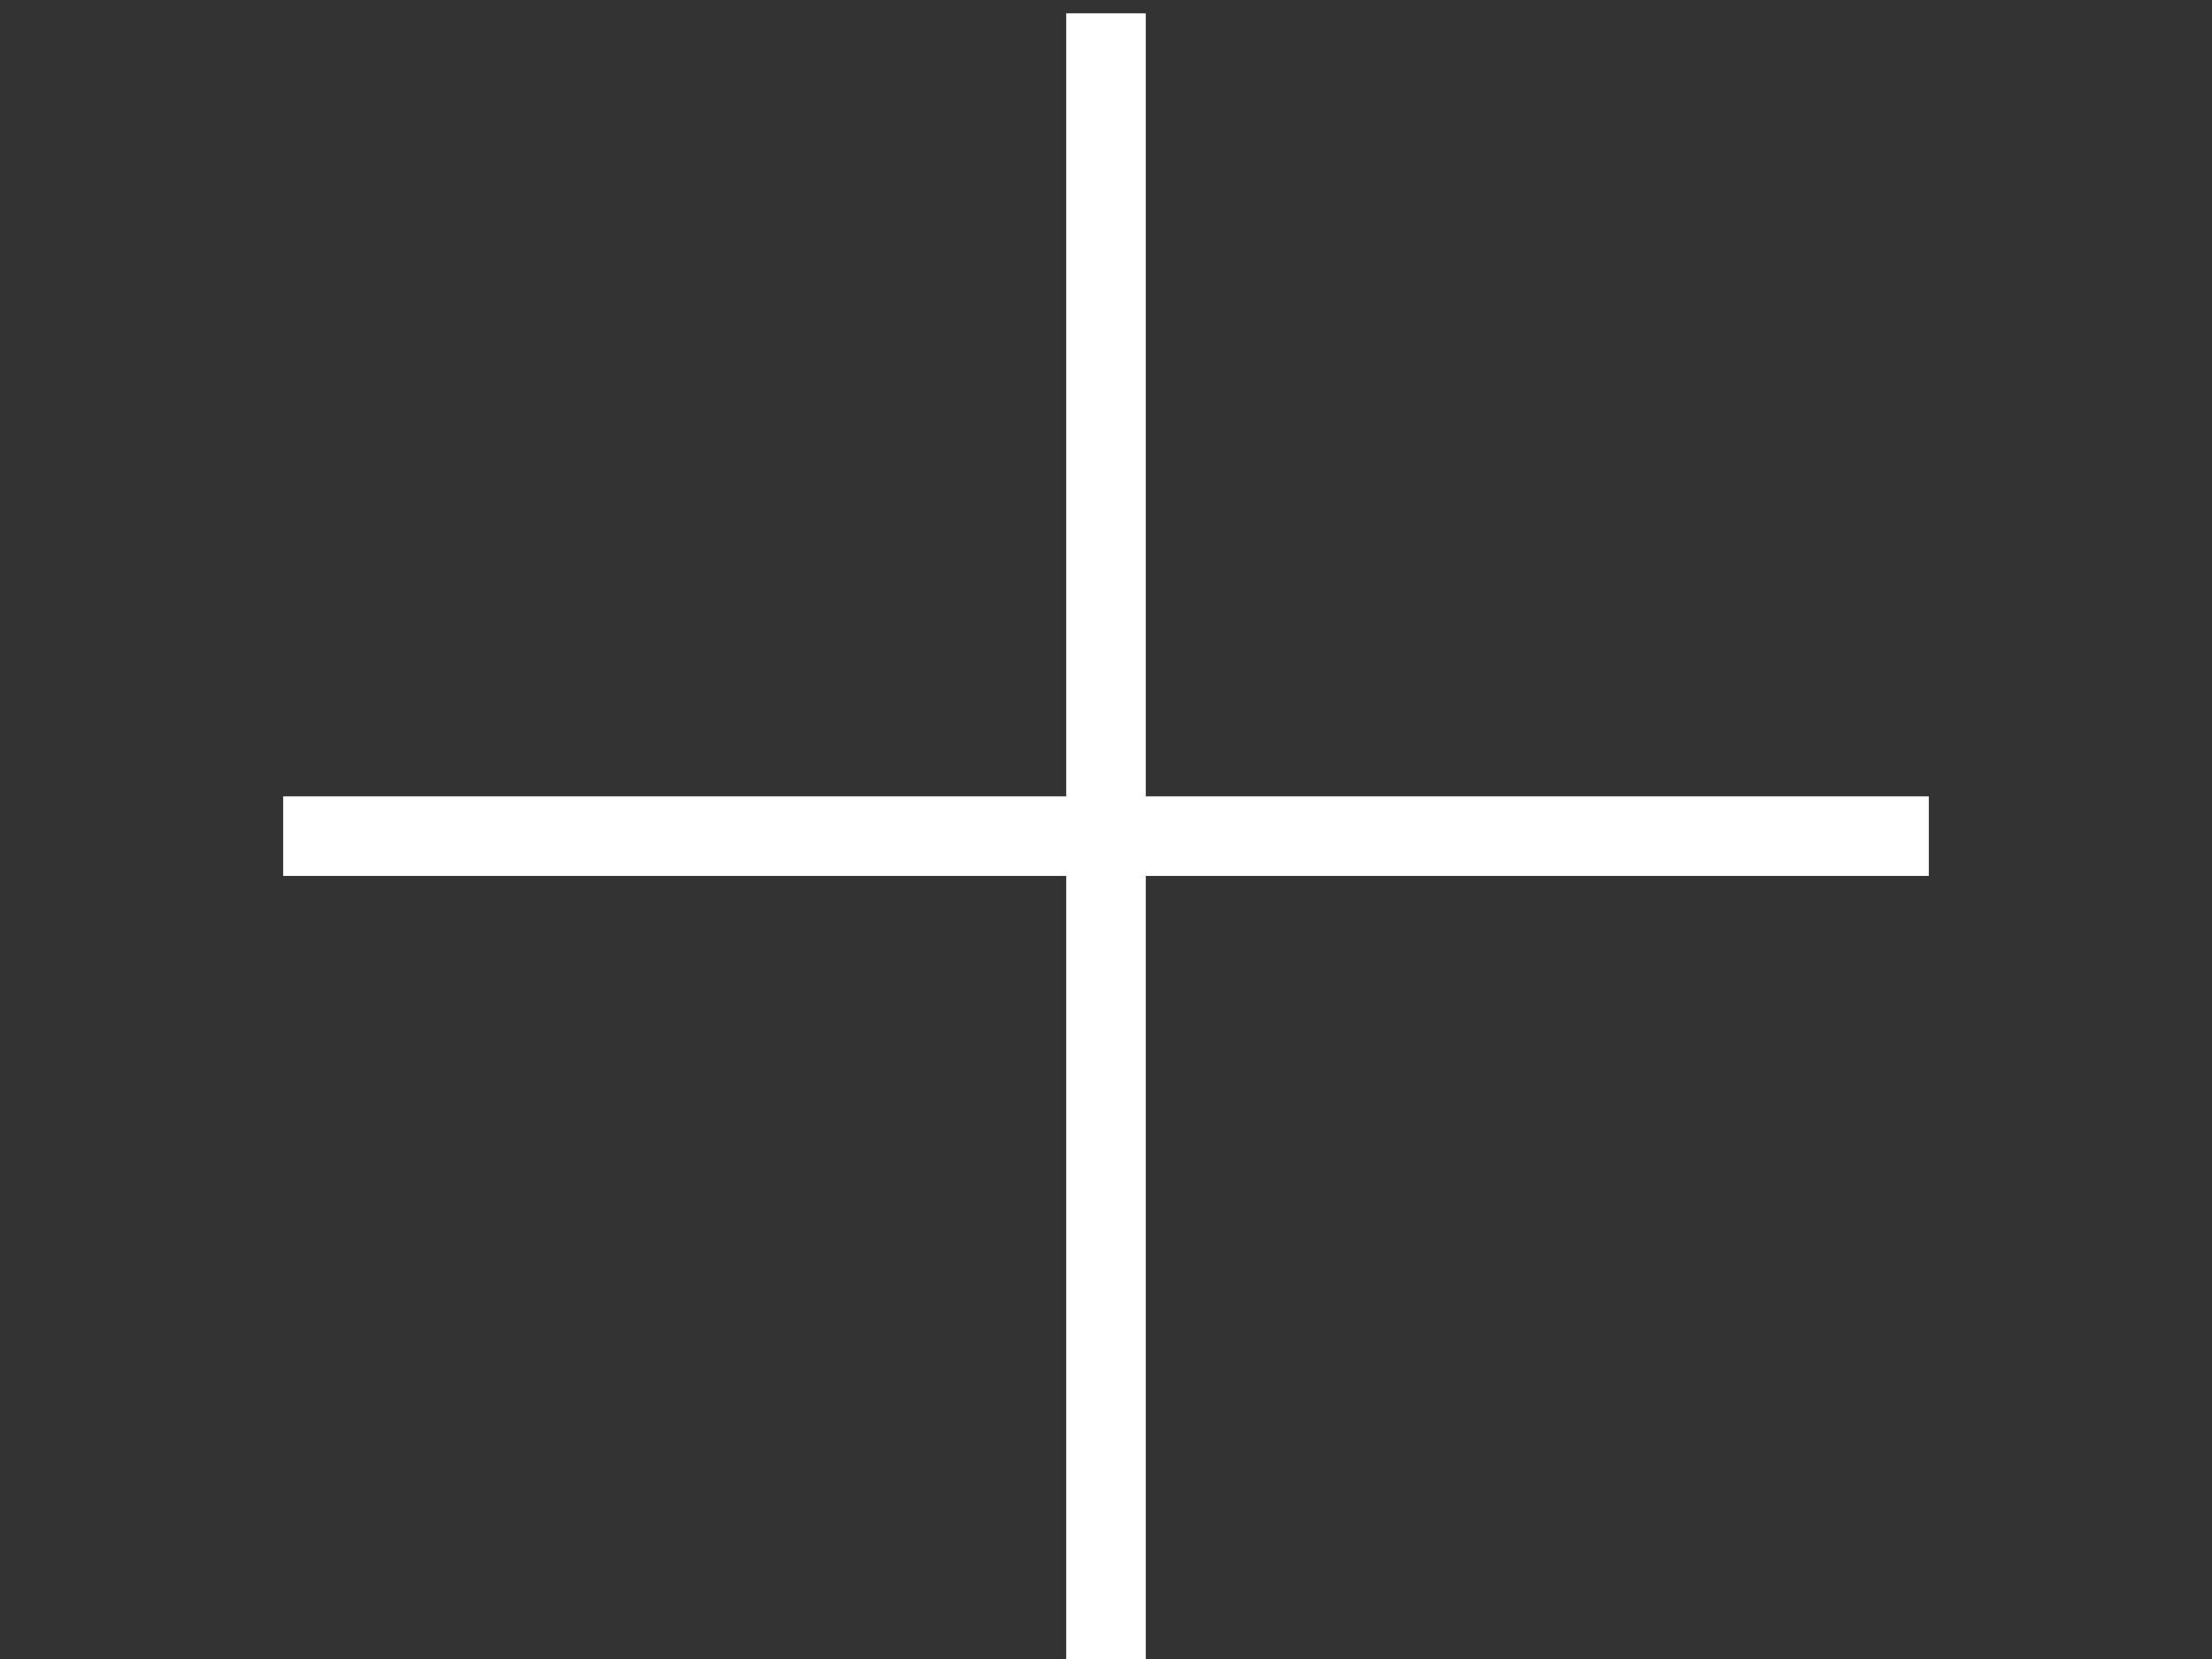
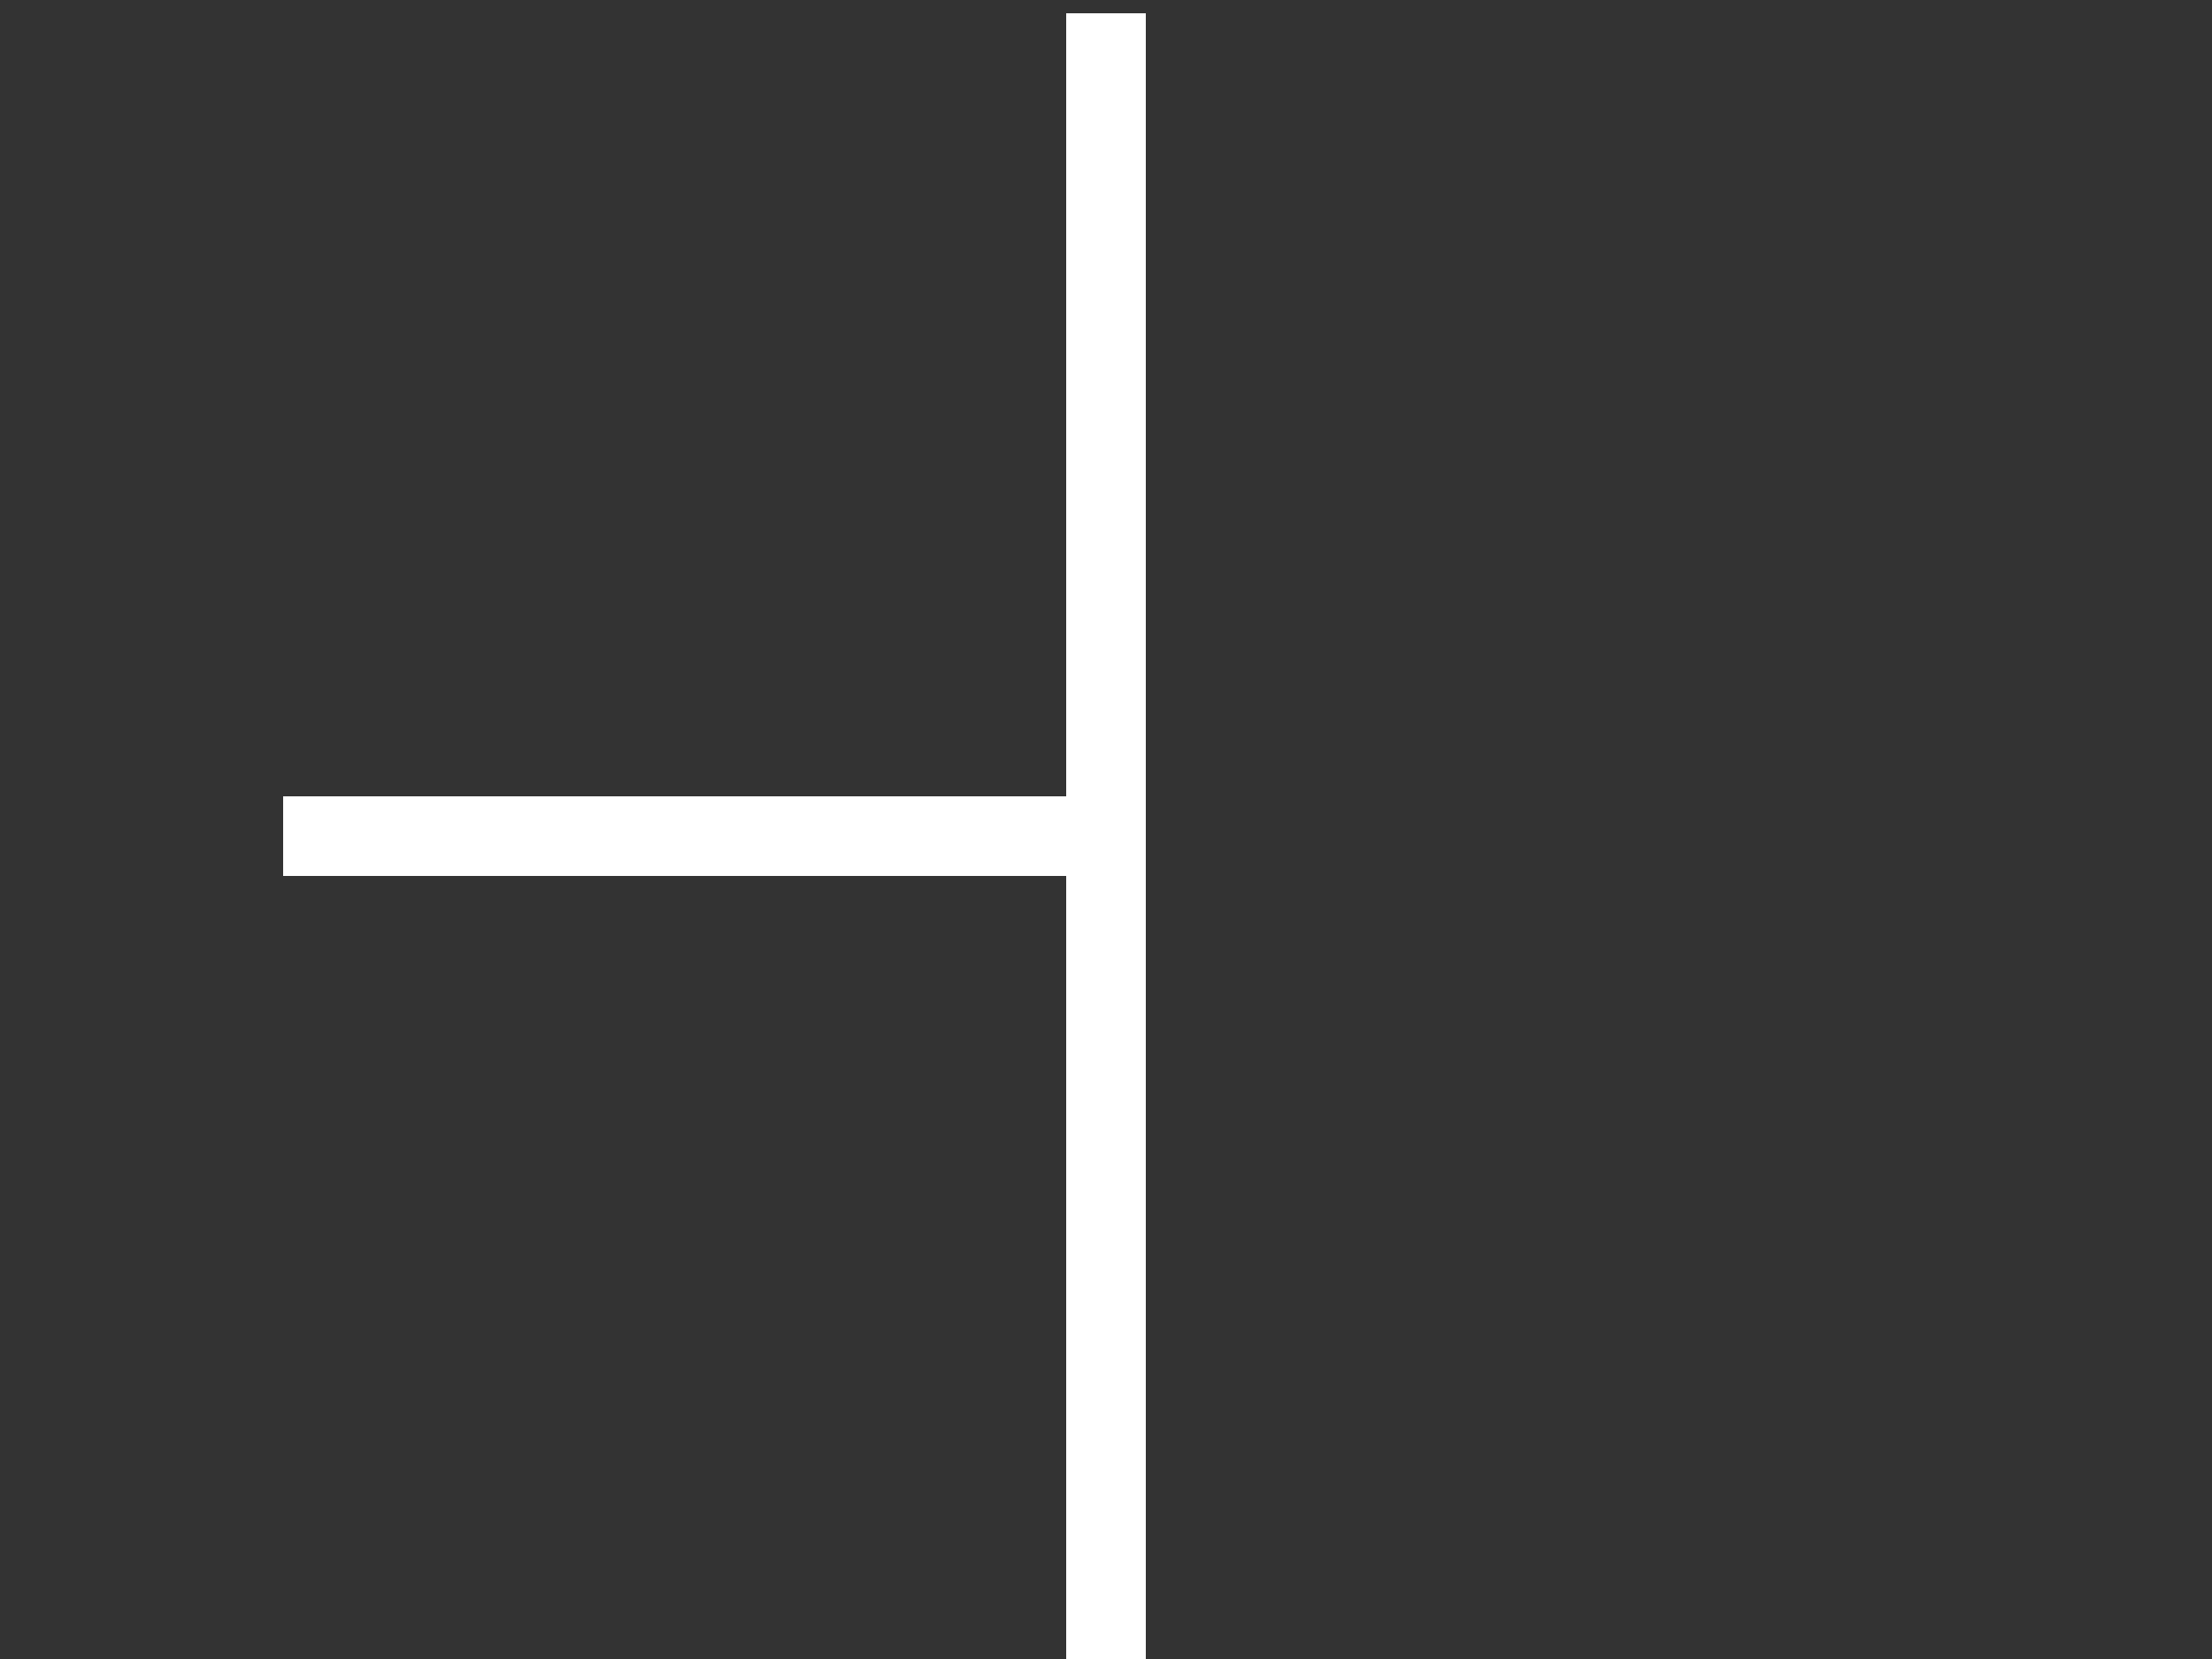
<svg xmlns="http://www.w3.org/2000/svg" width="48" height="36" viewBox="0 0 48 36" fill="none">
  <rect x="0" y="0" width="48" height="36" fill="#333333" stroke="none" />
-   <path d="M41.856 19.008H24.864V36H23.136V19.008H6.144V17.28H23.136V0.288H24.864V17.28H41.856V19.008Z" fill="white" />
+   <path d="M41.856 19.008H24.864V36H23.136V19.008H6.144V17.28H23.136V0.288H24.864V17.28V19.008Z" fill="white" />
</svg>